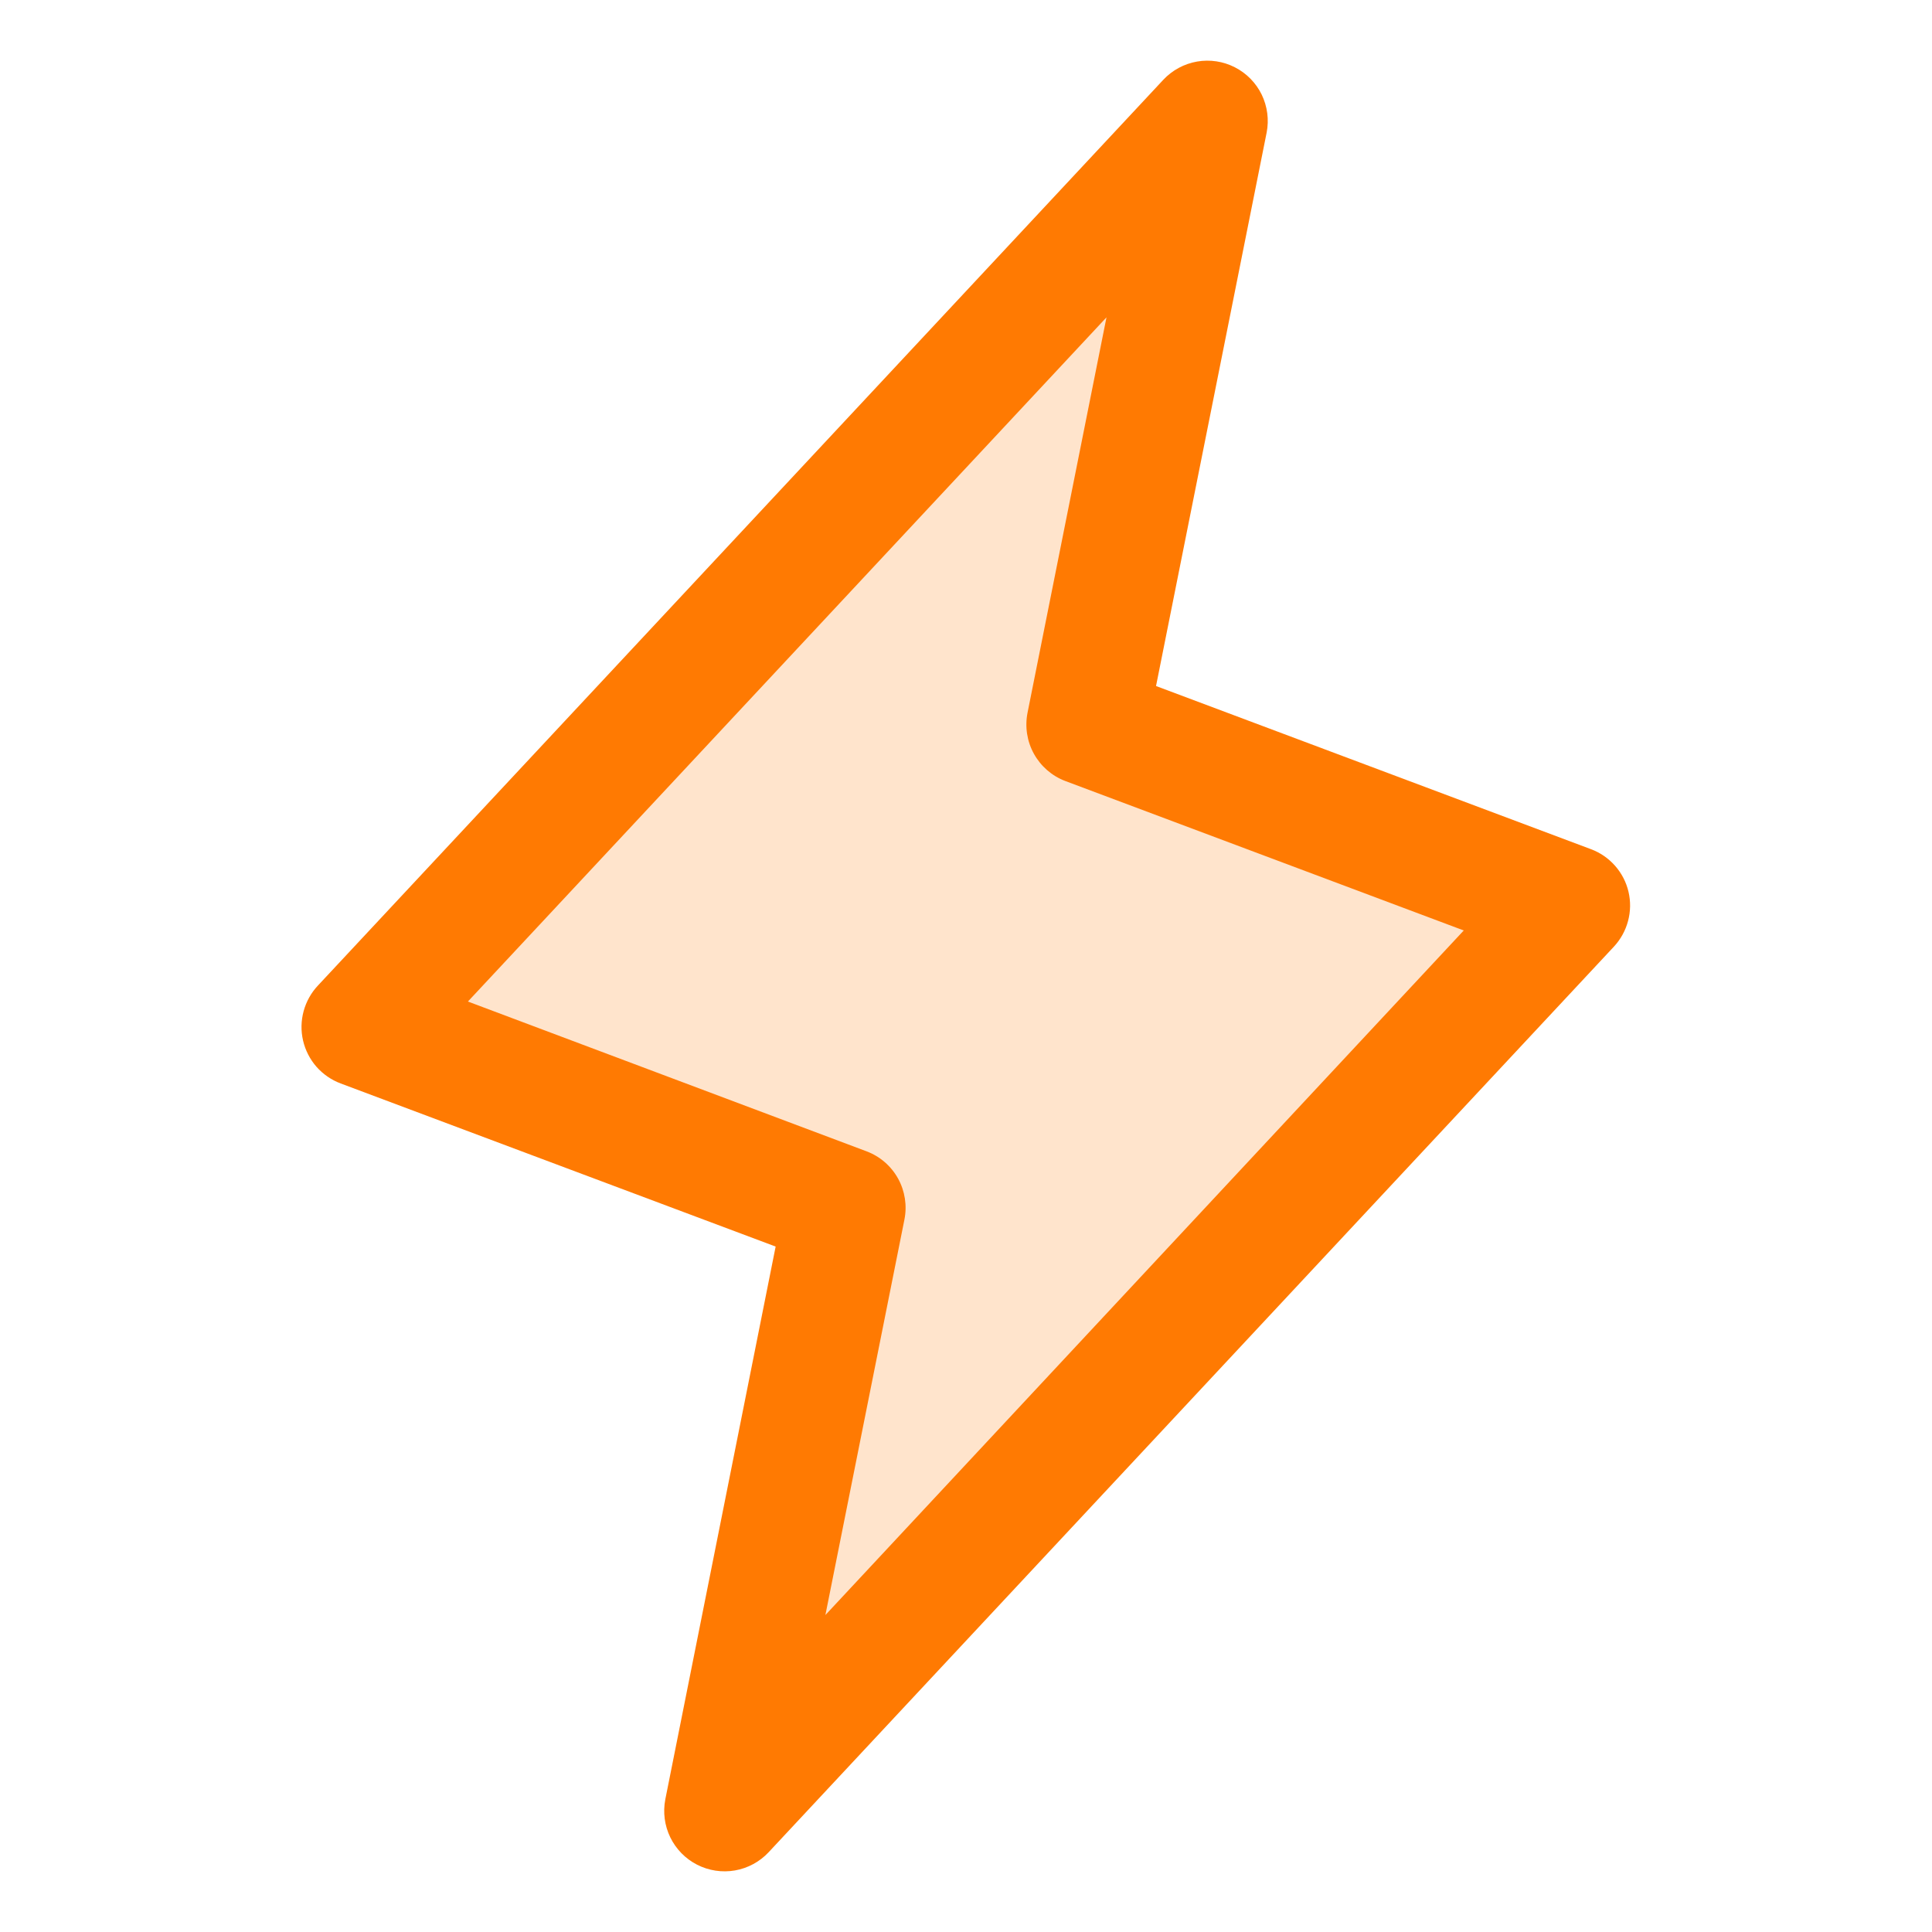
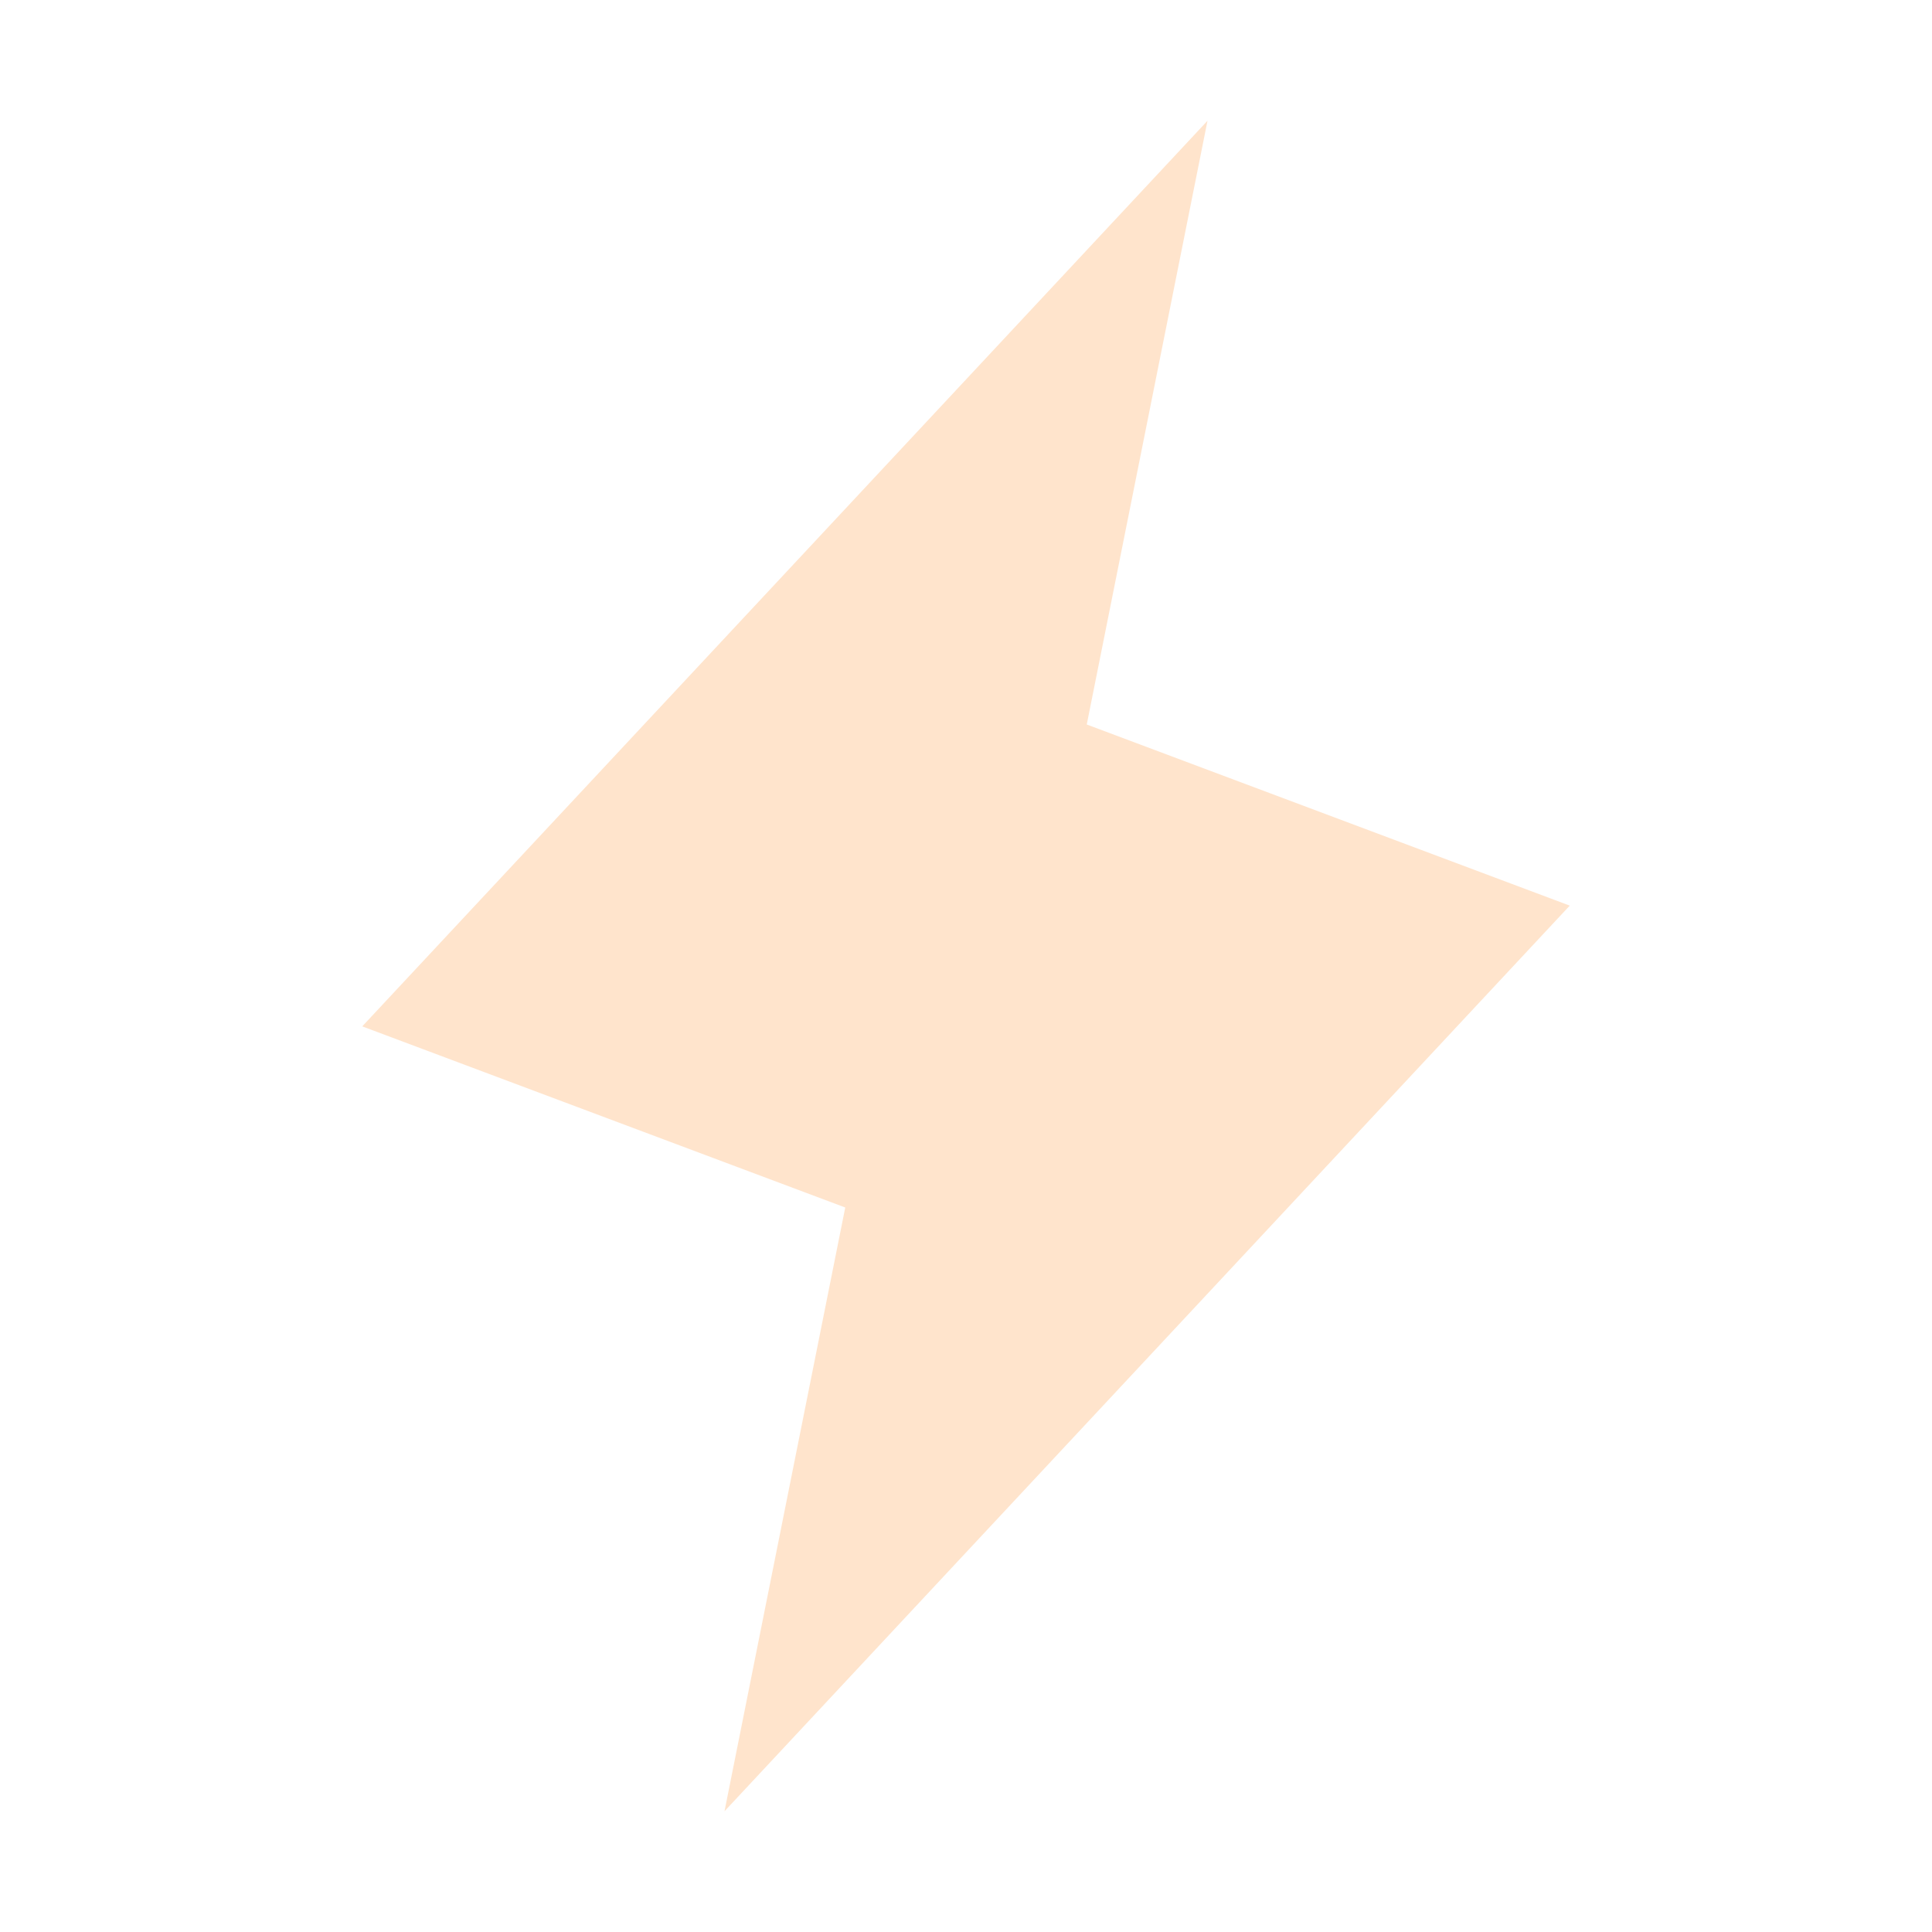
<svg xmlns="http://www.w3.org/2000/svg" width="36" height="36" viewBox="0 0 36 36" fill="none">
  <path opacity="0.2" d="M13.5 33.75L15.75 22.5L6.75 19.125L22.5 2.25L20.25 13.5L29.25 16.875L13.5 33.75Z" fill="#FF7A02" />
-   <path d="M30.345 16.618C30.303 16.437 30.216 16.27 30.093 16.131C29.971 15.993 29.816 15.886 29.642 15.822L21.541 12.783L23.602 2.471C23.649 2.231 23.616 1.983 23.51 1.763C23.403 1.544 23.228 1.365 23.01 1.254C22.793 1.143 22.545 1.105 22.305 1.147C22.064 1.189 21.844 1.308 21.677 1.486L5.927 18.361C5.799 18.496 5.707 18.661 5.658 18.84C5.609 19.019 5.605 19.208 5.647 19.389C5.689 19.57 5.775 19.738 5.897 19.878C6.02 20.017 6.175 20.124 6.349 20.189L14.453 23.228L12.397 33.529C12.351 33.769 12.383 34.017 12.49 34.237C12.597 34.456 12.772 34.635 12.989 34.746C13.207 34.857 13.454 34.895 13.695 34.853C13.935 34.811 14.156 34.692 14.322 34.514L30.073 17.639C30.198 17.504 30.289 17.34 30.336 17.162C30.384 16.984 30.387 16.797 30.345 16.618ZM15.38 30.094L16.852 22.728C16.905 22.467 16.863 22.195 16.735 21.962C16.606 21.728 16.398 21.548 16.149 21.454L8.719 18.662L20.618 5.913L19.147 13.279C19.095 13.54 19.136 13.812 19.265 14.045C19.394 14.278 19.601 14.459 19.85 14.553L27.275 17.338L15.38 30.094Z" fill="#FF7A02" />
</svg>